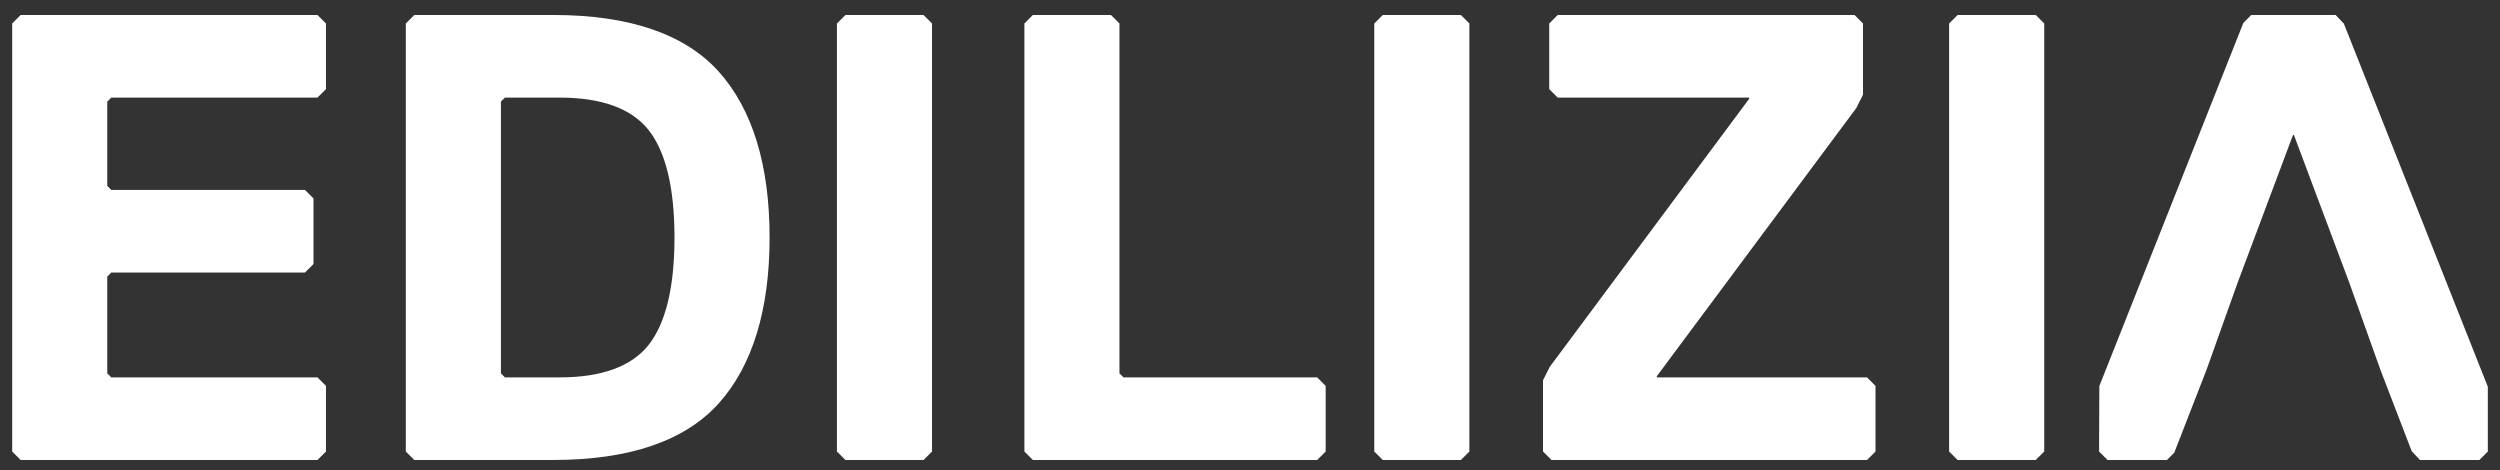
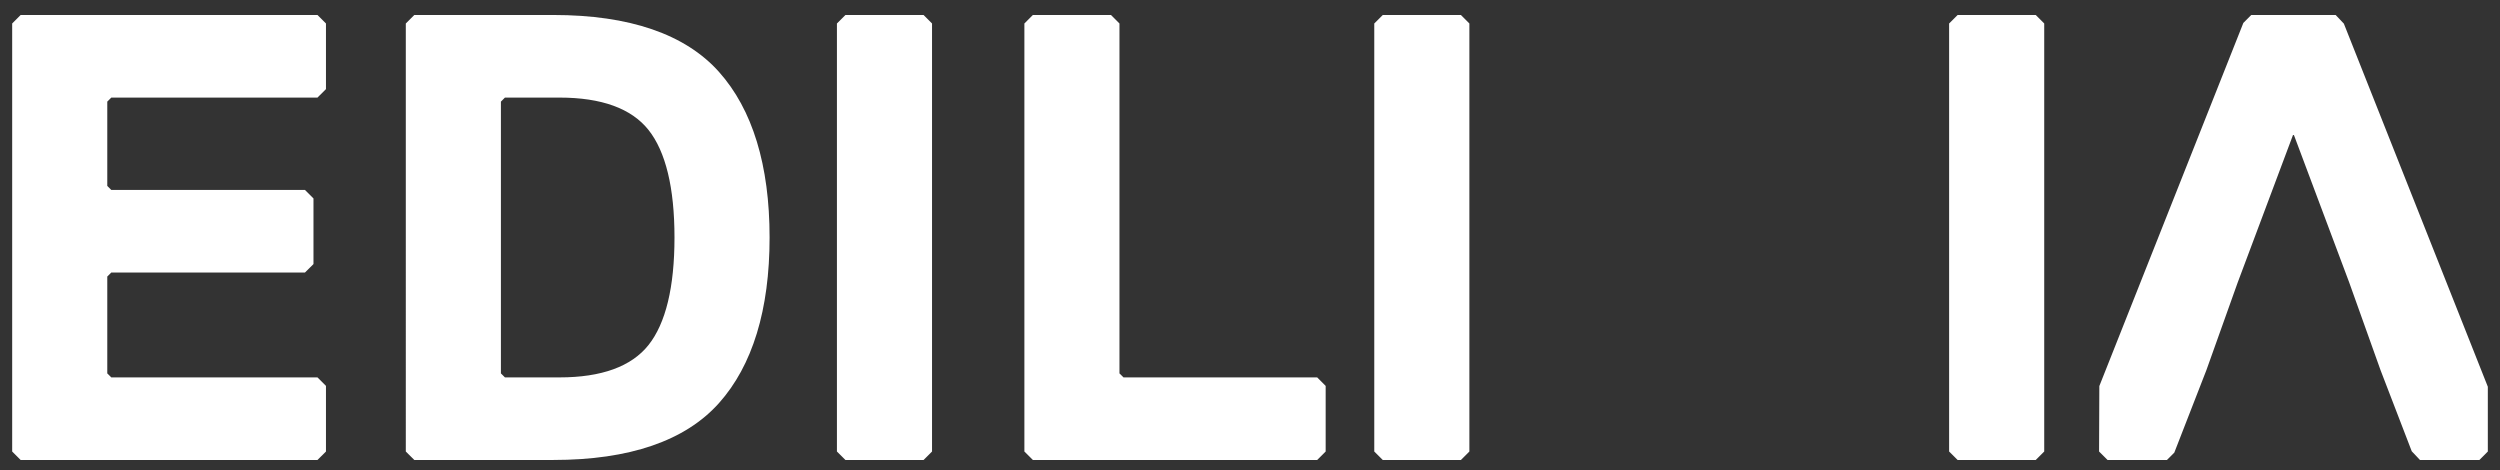
<svg xmlns="http://www.w3.org/2000/svg" version="1.1" id="Capa_1" x="0px" y="0px" viewBox="0 0 1920 361.19" style="enable-background:new 0 0 1920 361.19;" xml:space="preserve">
  <rect x="0" y="0" width="1920" height="361.19" fill="#333333" stroke="none" />
  <style type="text/css"> .st0{fill:#FFFFFF;} </style>
  <g>
    <polygon class="st0" points="15.86,11.51 9.35,18.04 9.35,346.76 15.86,353.27 243.82,353.27 250.34,346.76 250.34,296.35 243.82,289.84 85.46,289.84 82.39,286.77 82.39,212.39 85.46,209.3 234.22,209.3 240.75,202.81 240.75,152.4 234.22,145.88 85.46,145.88 82.39,142.8 82.39,78.04 85.46,74.95 243.82,74.95 250.34,68.44 250.34,18.04 243.82,11.51 " />
    <polygon class="st0" points="649.29,11.51 642.76,18.04 642.76,346.76 649.29,353.27 709.29,353.27 715.8,346.76 715.8,18.04 709.29,11.51 " />
    <polygon class="st0" points="862.84,289.84 859.75,286.77 859.75,18.04 853.24,11.51 793.24,11.51 786.73,18.04 786.73,346.76 793.24,353.26 1011.6,353.26 1018.11,346.76 1018.11,296.37 1011.6,289.84 " />
    <polygon class="st0" points="1061.97,11.51 1055.44,18.04 1055.44,346.76 1061.97,353.27 1121.96,353.27 1128.48,346.76 1128.48,18.04 1121.96,11.51 " />
-     <polygon class="st0" points="1272.43,289.84 1272.43,288.93 1425.67,82.94 1430.79,72.72 1430.79,18.04 1424.28,11.51 1196.32,11.51 1189.81,18.04 1189.81,68.44 1196.32,74.95 1343.37,74.95 1343.37,75.86 1190.12,281.86 1185.02,292.08 1185.02,346.76 1191.53,353.26 1433.88,353.26 1440.38,346.76 1440.38,296.37 1433.88,289.84 " />
    <polygon class="st0" points="1503.45,11.51 1496.92,18.04 1496.92,346.76 1503.45,353.27 1563.44,353.27 1569.96,346.76 1569.96,18.04 1563.44,11.51 " />
    <polygon class="st0" points="1800.09,18.16 1793.78,11.51 1728.97,11.51 1722.89,17.61 1612.29,296.49 1612.09,346.76 1618.6,353.27 1664.21,353.27 1669.86,347.62 1694.56,284.14 1718.53,217.01 1761,103.75 1761.75,103.75 1804.21,216.99 1828.23,284.21 1852.22,346.58 1858.55,353.27 1904.16,353.27 1910.65,346.76 1910.65,297.01 " />
    <path class="st0" d="M311.66,346.77l6.53,6.49h106.78c58.5,0,101.29-14.69,127.19-43.67c25.79-28.89,38.88-71.68,38.88-127.19 c0-55.52-13.09-98.32-38.88-127.2c-25.92-28.99-68.71-43.69-127.19-43.69H318.19l-6.53,6.53V346.77z M498.02,265.03 c-13.12,16.47-36.08,24.81-68.26,24.81h-41.97l-3.09-3.07V78.06l3.09-3.11h41.97c32.18,0,55.14,8.33,68.26,24.8 c13.26,16.67,19.99,44.48,19.99,82.66C518.01,220.55,511.28,248.35,498.02,265.03" />
  </g>
</svg>